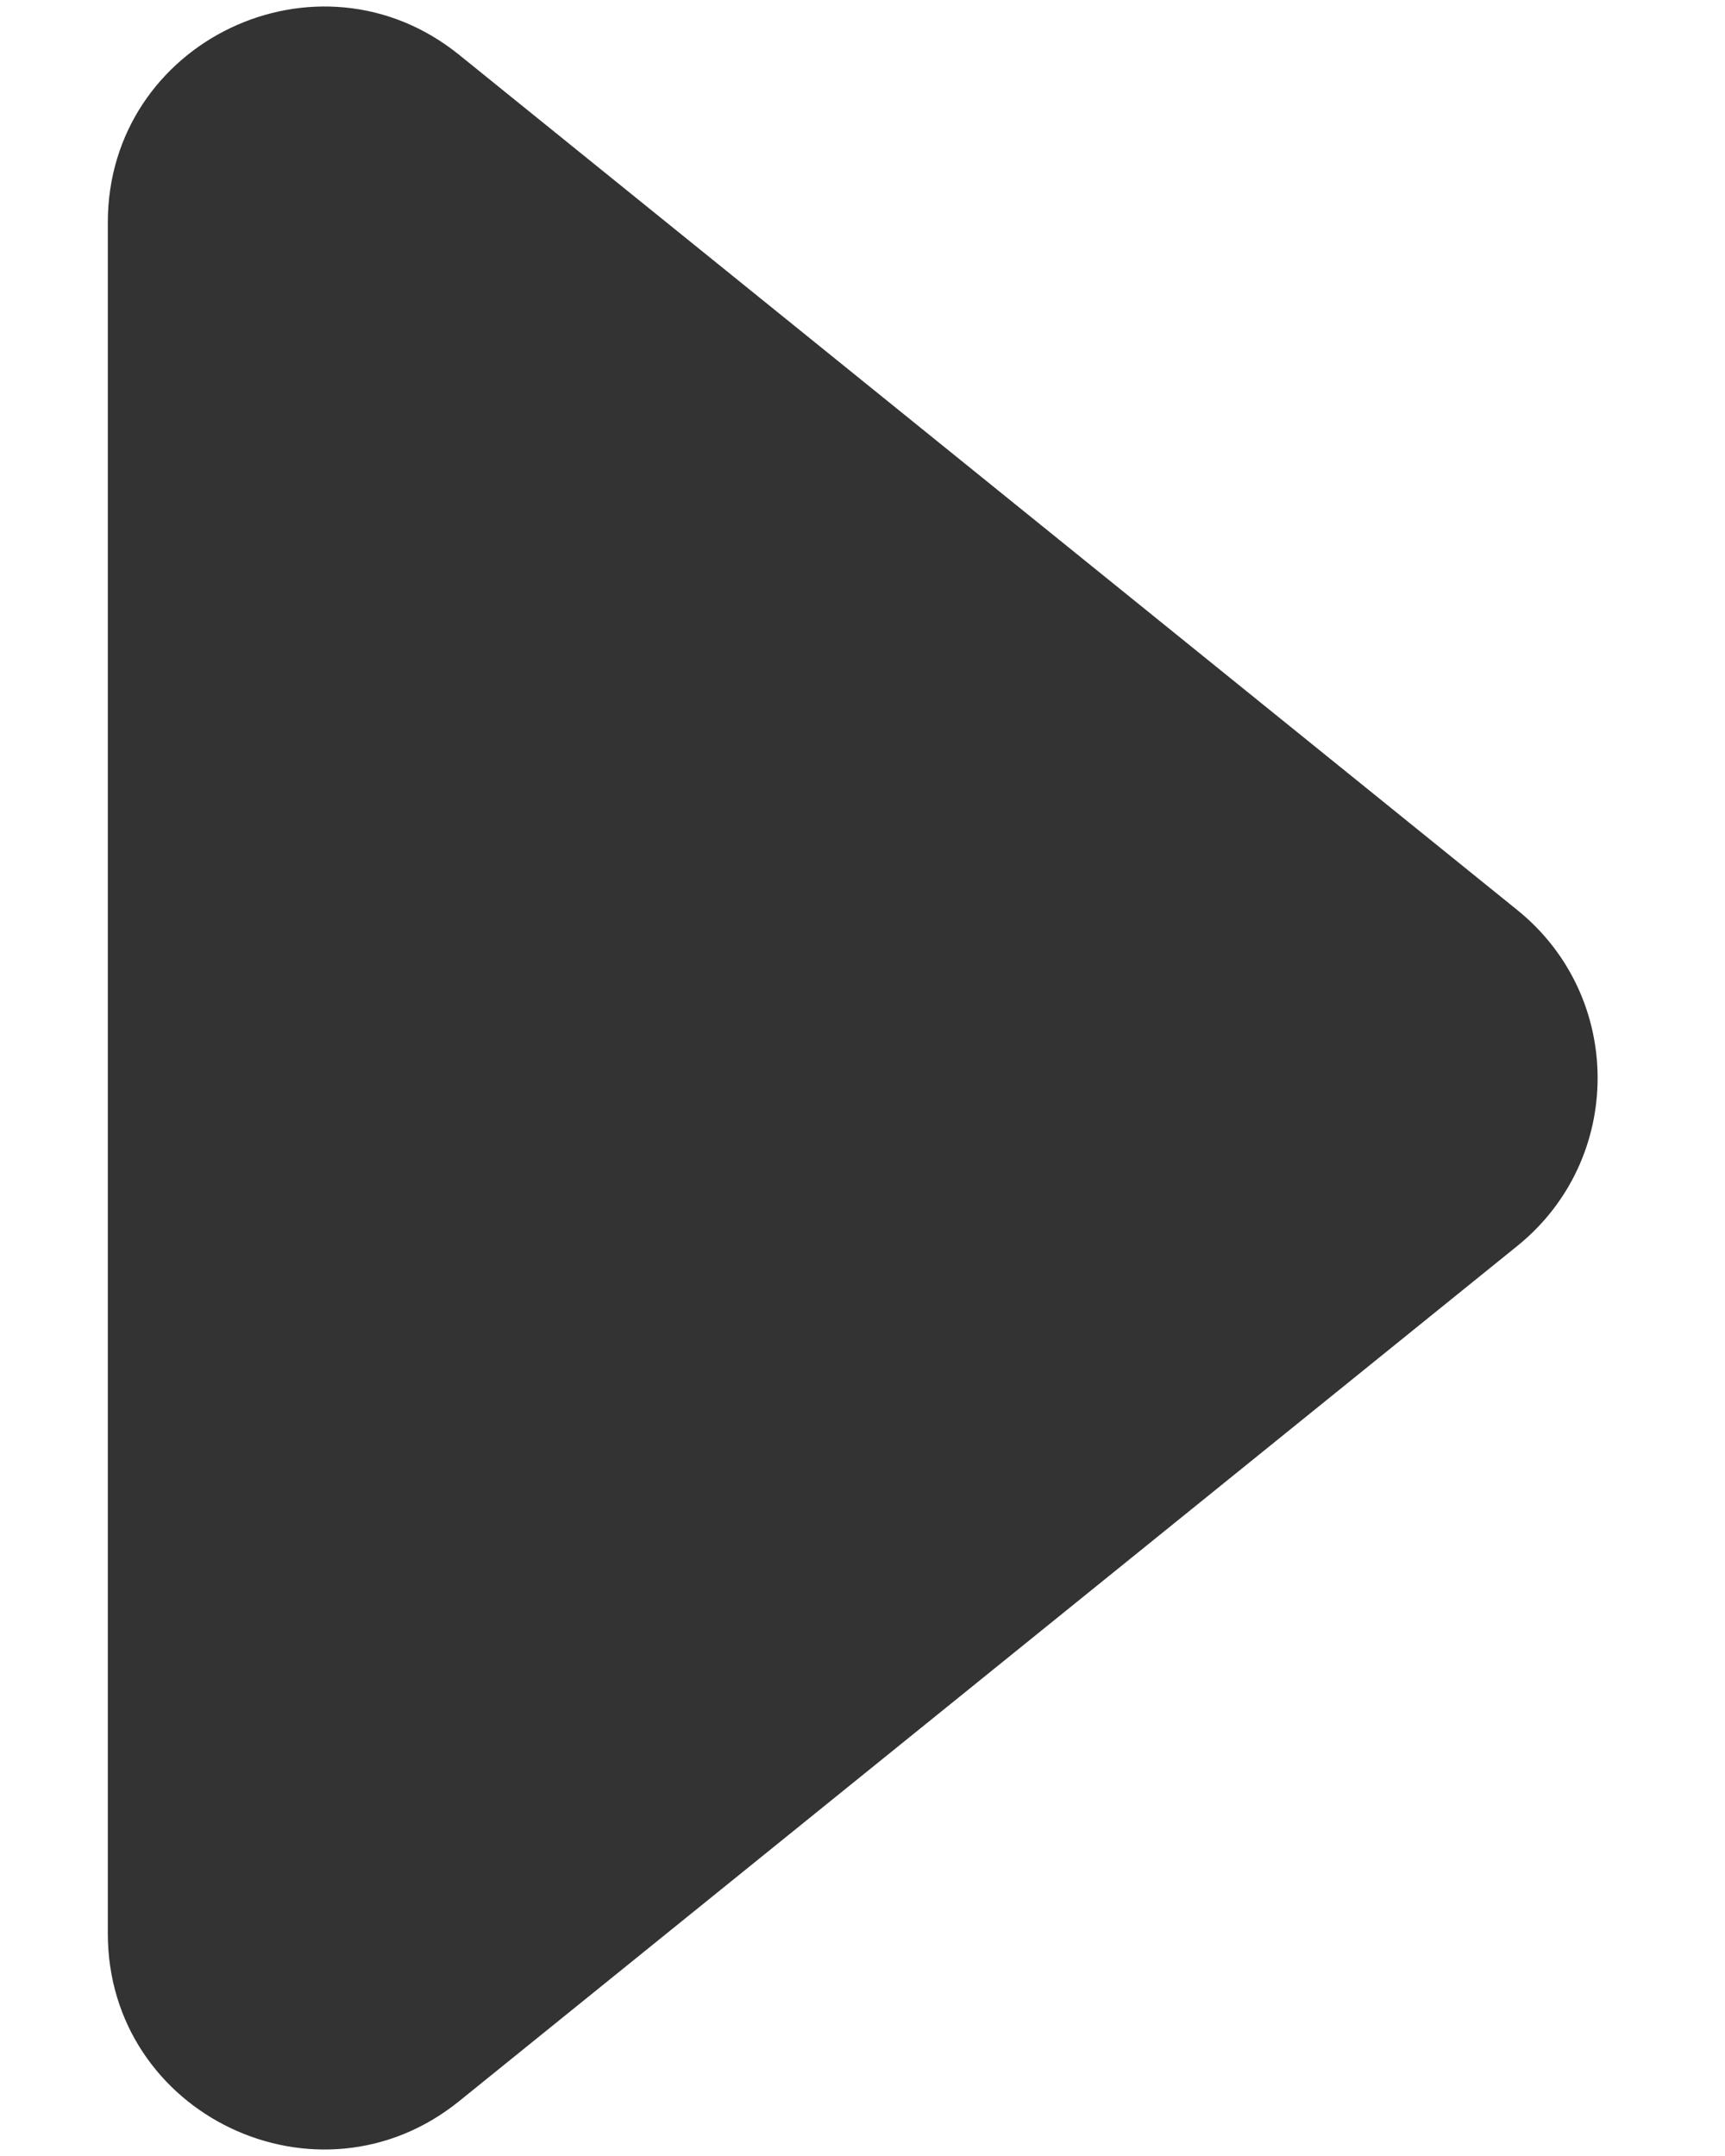
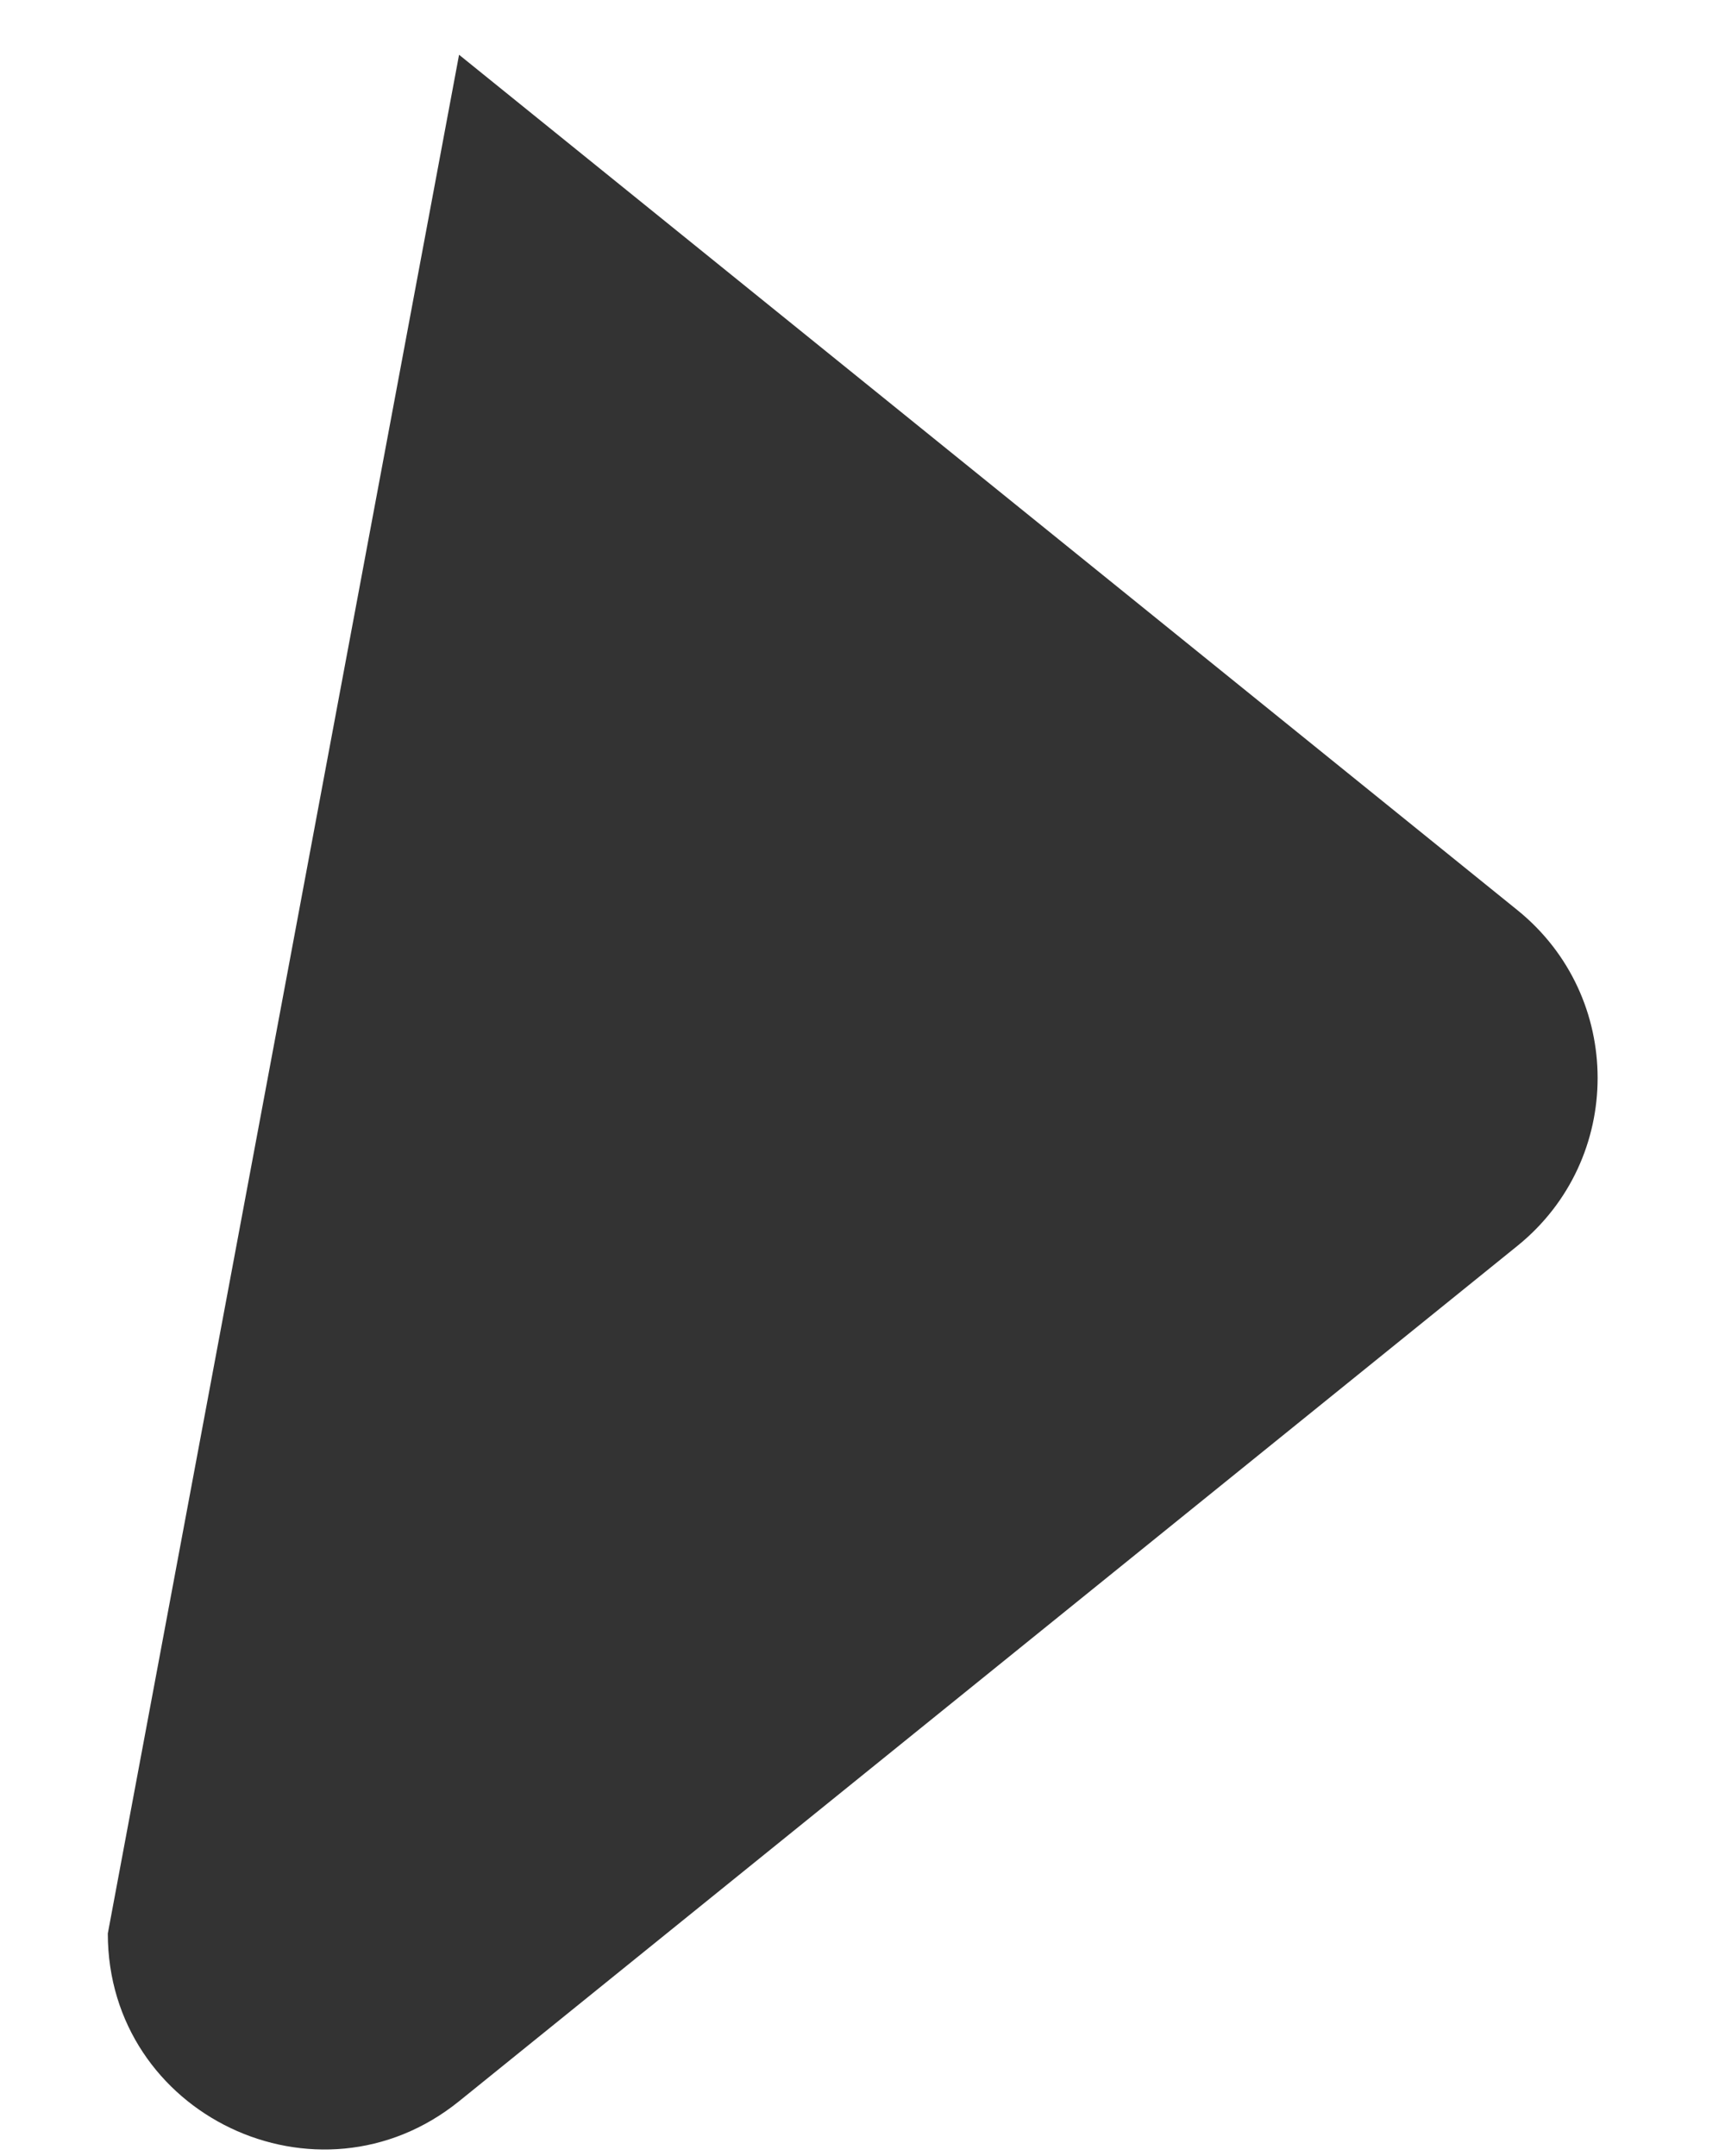
<svg xmlns="http://www.w3.org/2000/svg" width="8" height="10" viewBox="0 0 8 10" fill="none">
-   <path d="M7.038 5.778C7.533 5.377 7.533 4.623 7.038 4.222L2.129 0.254C1.475 -0.274 0.5 0.191 0.5 1.032L0.5 8.968C0.5 9.809 1.475 10.274 2.129 9.746L7.038 5.778Z" fill="#333333" />
+   <path d="M7.038 5.778C7.533 5.377 7.533 4.623 7.038 4.222L2.129 0.254L0.5 8.968C0.5 9.809 1.475 10.274 2.129 9.746L7.038 5.778Z" fill="#333333" />
</svg>